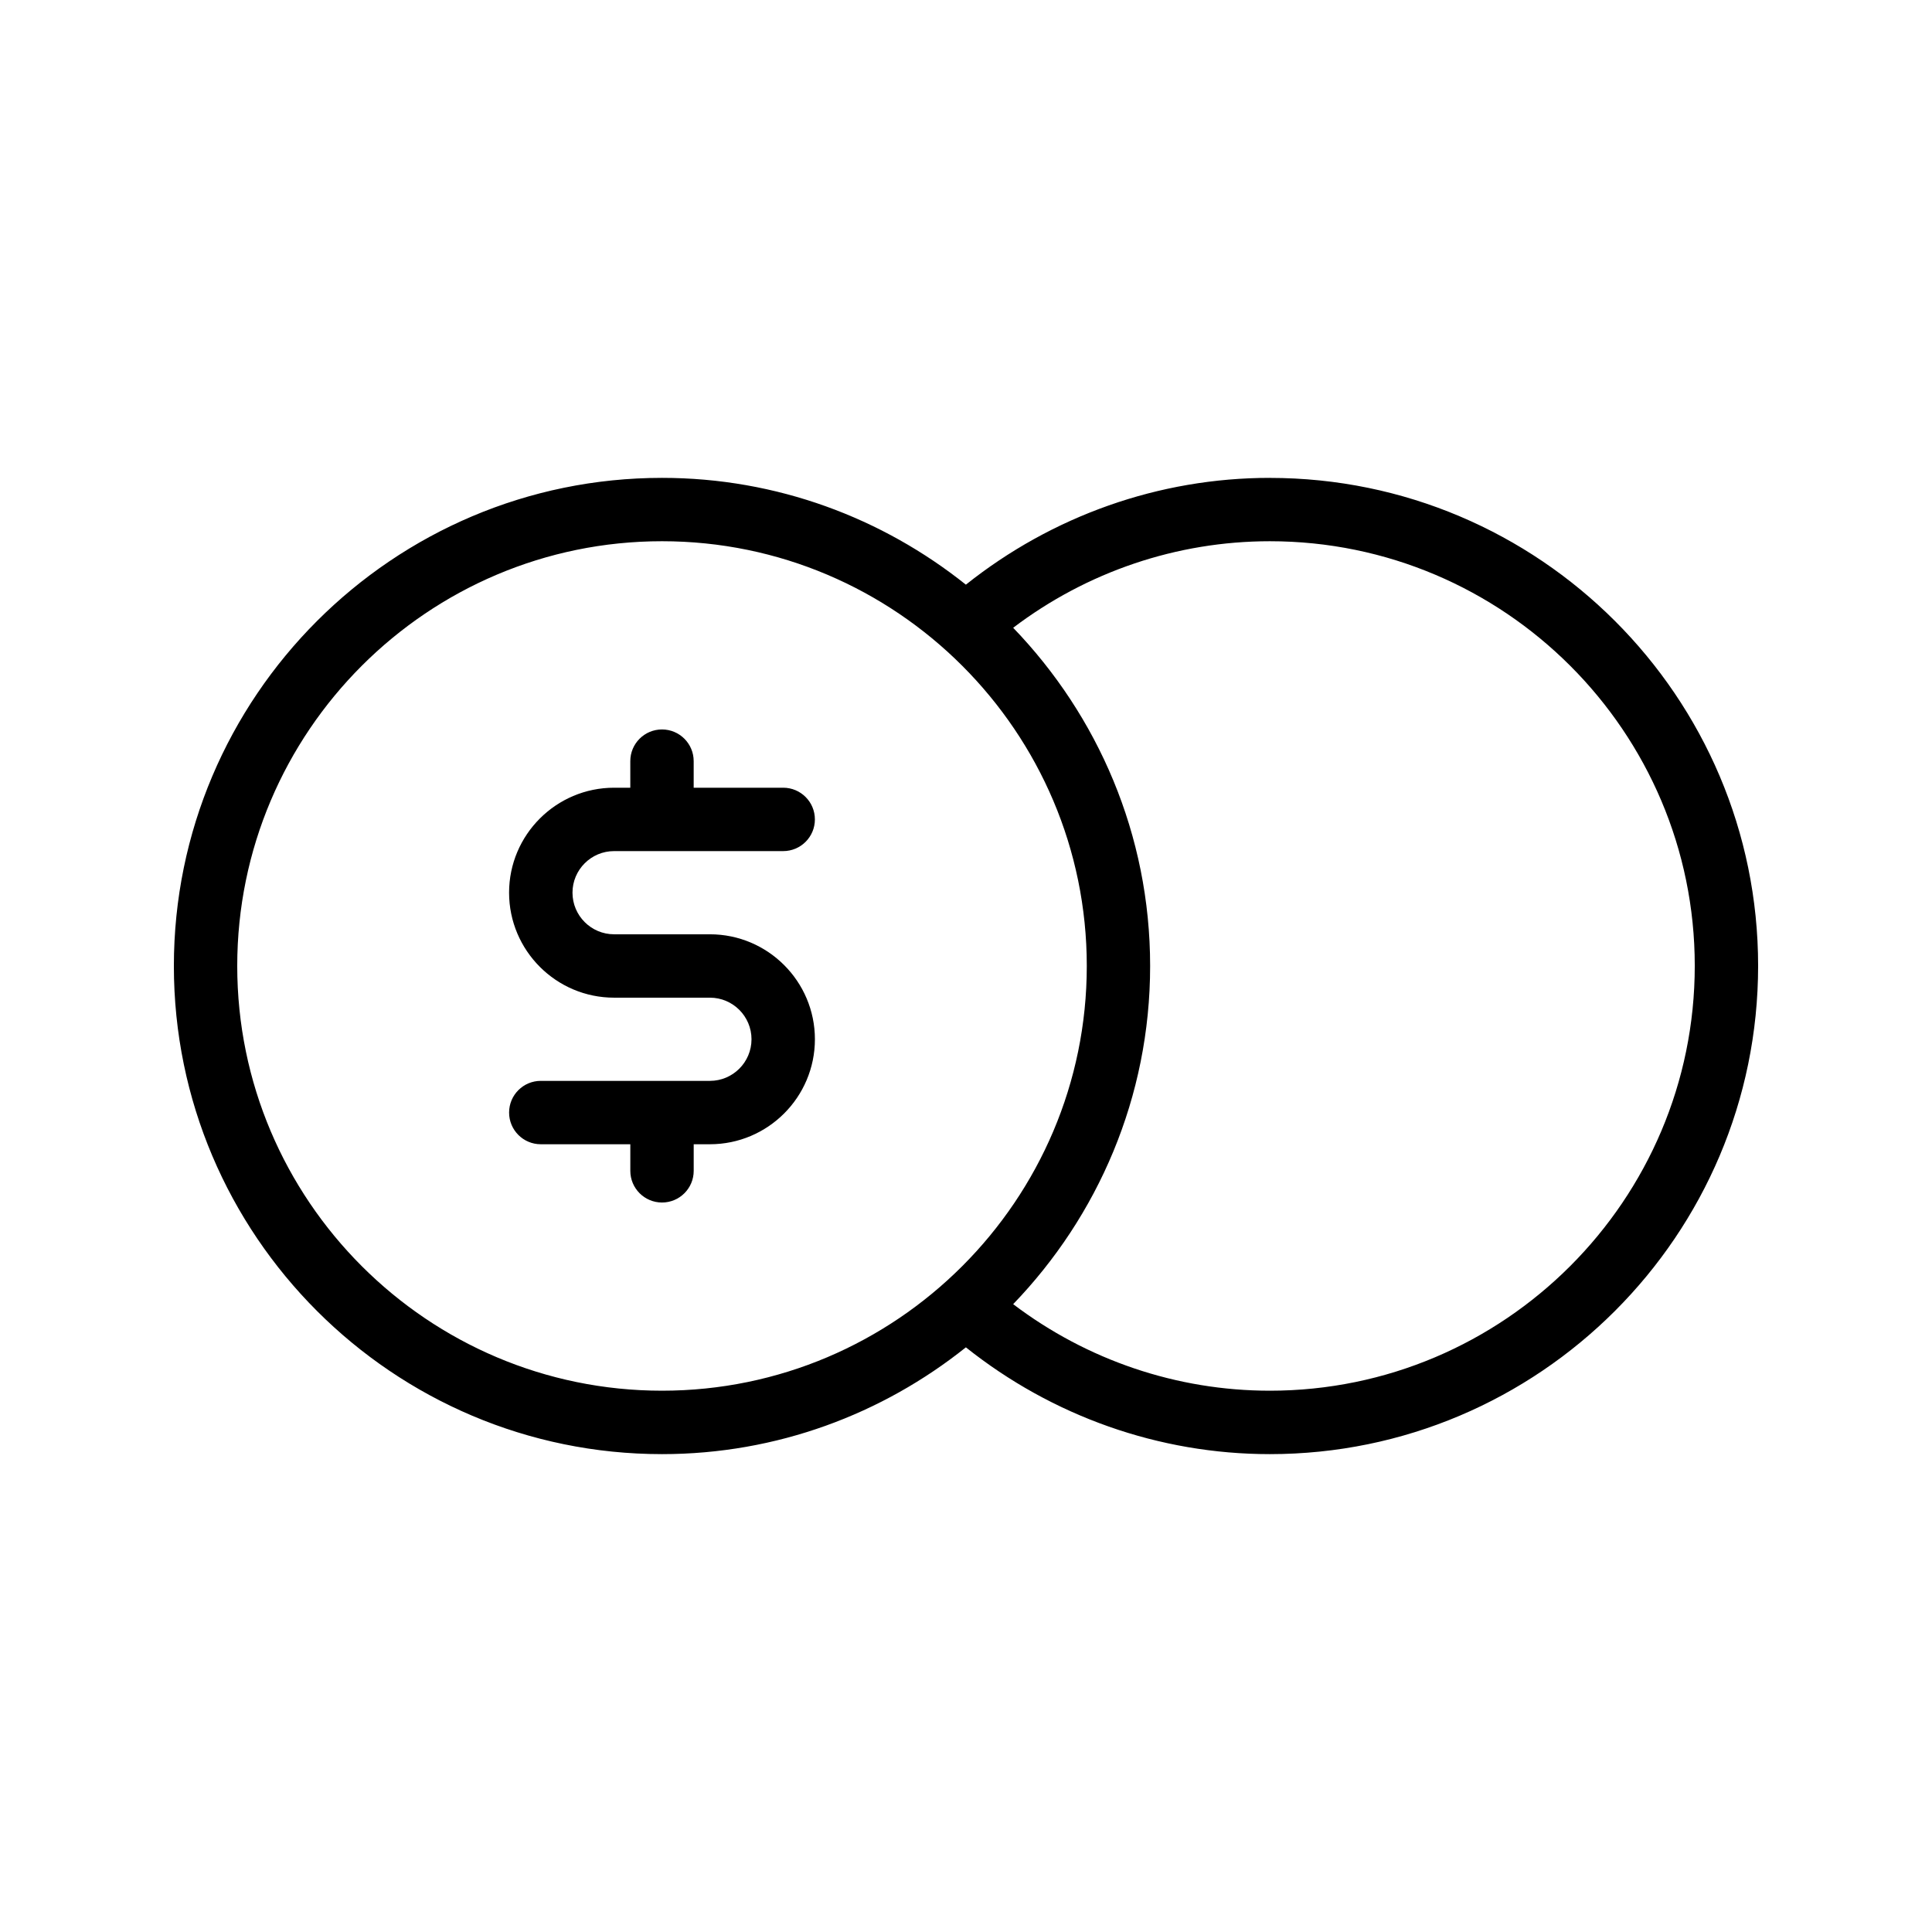
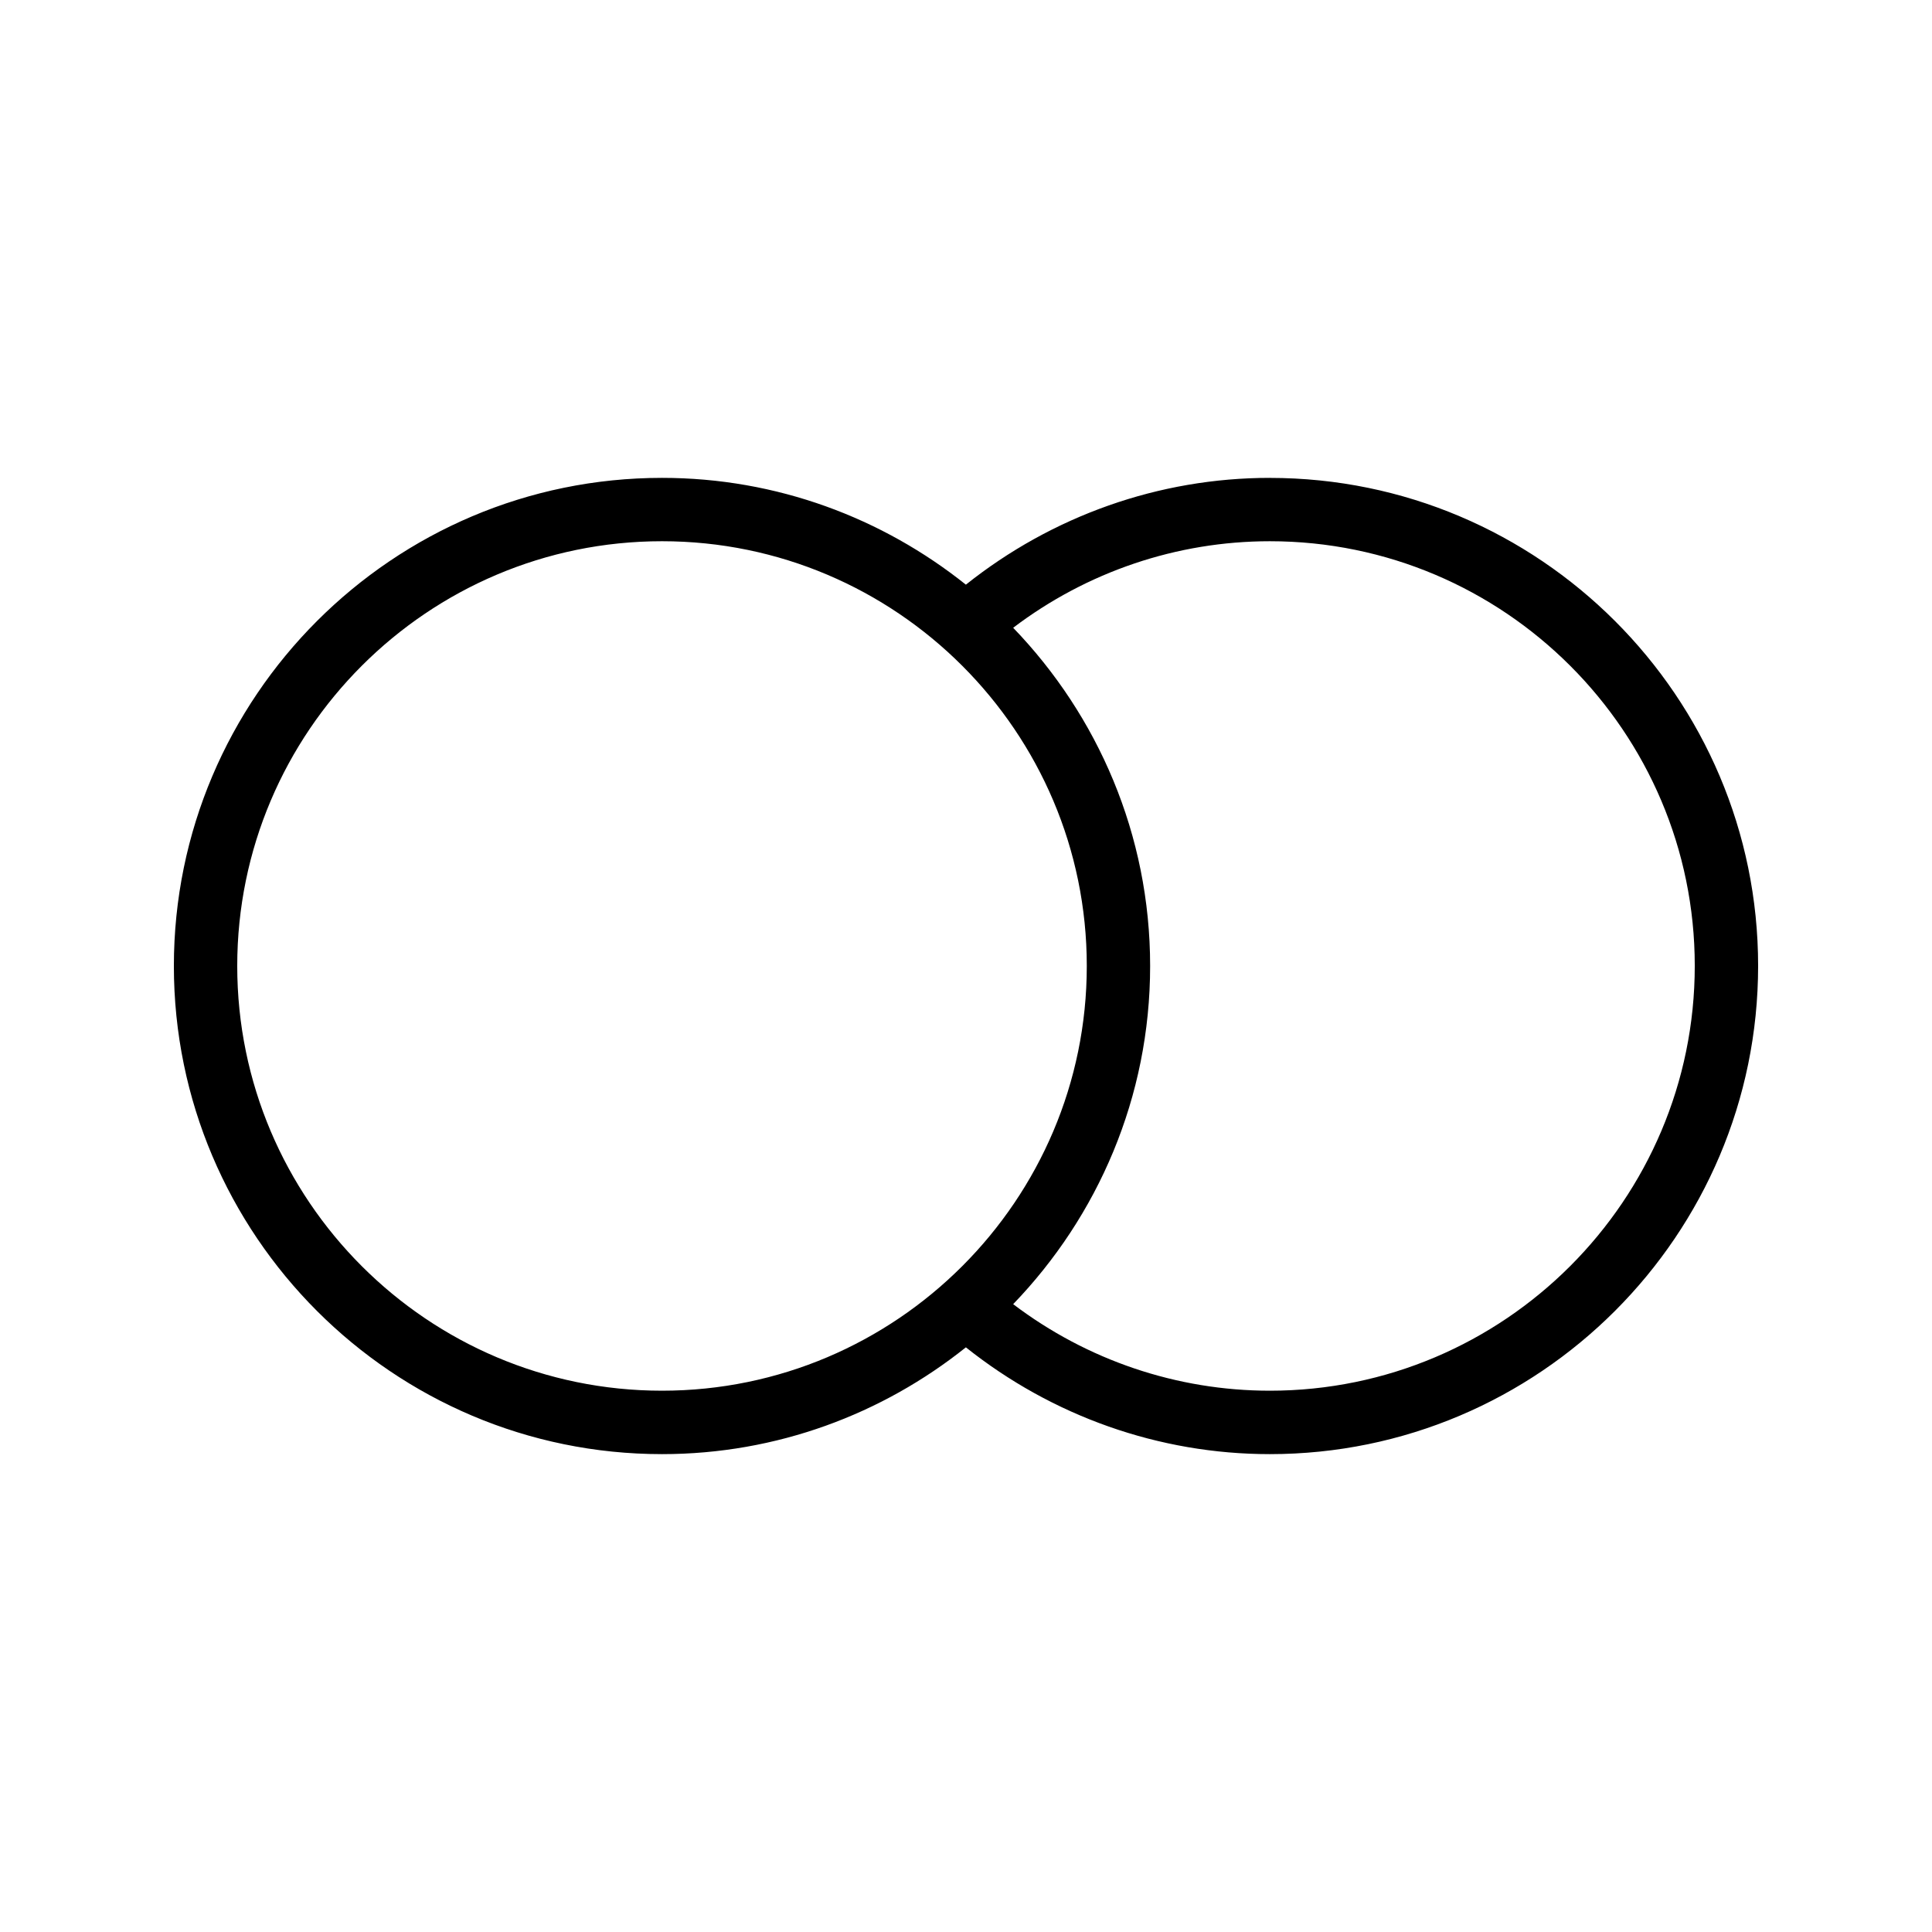
<svg xmlns="http://www.w3.org/2000/svg" fill="#000000" width="800px" height="800px" version="1.1" viewBox="144 144 512 512">
  <g>
    <path d="m480.52 270.64c-29.383 0-57.664 10.07-80.551 28.301-22.121-17.664-50.09-28.301-80.531-28.301-71.328 0-129.36 58.031-129.36 129.36s58.031 129.36 129.36 129.36c30.441 0 58.41-10.637 80.531-28.301 22.883 18.23 51.168 28.301 80.551 28.301 71.352 0 129.4-58.051 129.4-129.4 0-71.309-58.047-129.31-129.4-129.31zm-161.08 241.91c-62.07 0-112.57-50.492-112.57-112.56s50.496-112.56 112.57-112.56 112.57 50.496 112.57 112.56-50.496 112.56-112.57 112.56zm161.08 0c-24.672 0-48.48-8.117-68.02-22.934 22.422-23.273 36.297-54.836 36.297-89.625s-13.875-66.355-36.297-89.625c19.539-14.82 43.348-22.934 68.02-22.934 62.09-0.004 112.61 50.477 112.61 112.52 0 62.09-50.516 112.6-112.61 112.6z" />
-     <path d="m306.74 369.55h44.816c4.637 0 8.398-3.754 8.398-8.398 0-4.641-3.758-8.398-8.398-8.398h-23.723v-7.043c0-4.641-3.758-8.398-8.398-8.398-4.637 0-8.398 3.754-8.398 8.398v7.043h-4.301c-15.344 0-27.824 12.48-27.824 27.816 0.008 15.344 12.488 27.824 27.828 27.824h25.395c6.082 0 11.023 4.945 11.023 11.02 0 6.086-4.945 11.027-11.023 11.027h-44.82c-4.637 0-8.398 3.754-8.398 8.398 0 4.641 3.758 8.398 8.398 8.398h23.727v7.043c0 4.641 3.758 8.398 8.398 8.398 4.637 0 8.398-3.754 8.398-8.398v-7.043h4.301c15.34 0 27.82-12.48 27.82-27.824 0-15.336-12.48-27.816-27.82-27.816h-25.395c-6.082 0-11.027-4.945-11.027-11.027-0.004-6.074 4.945-11.02 11.023-11.02z" />
  </g>
</svg>